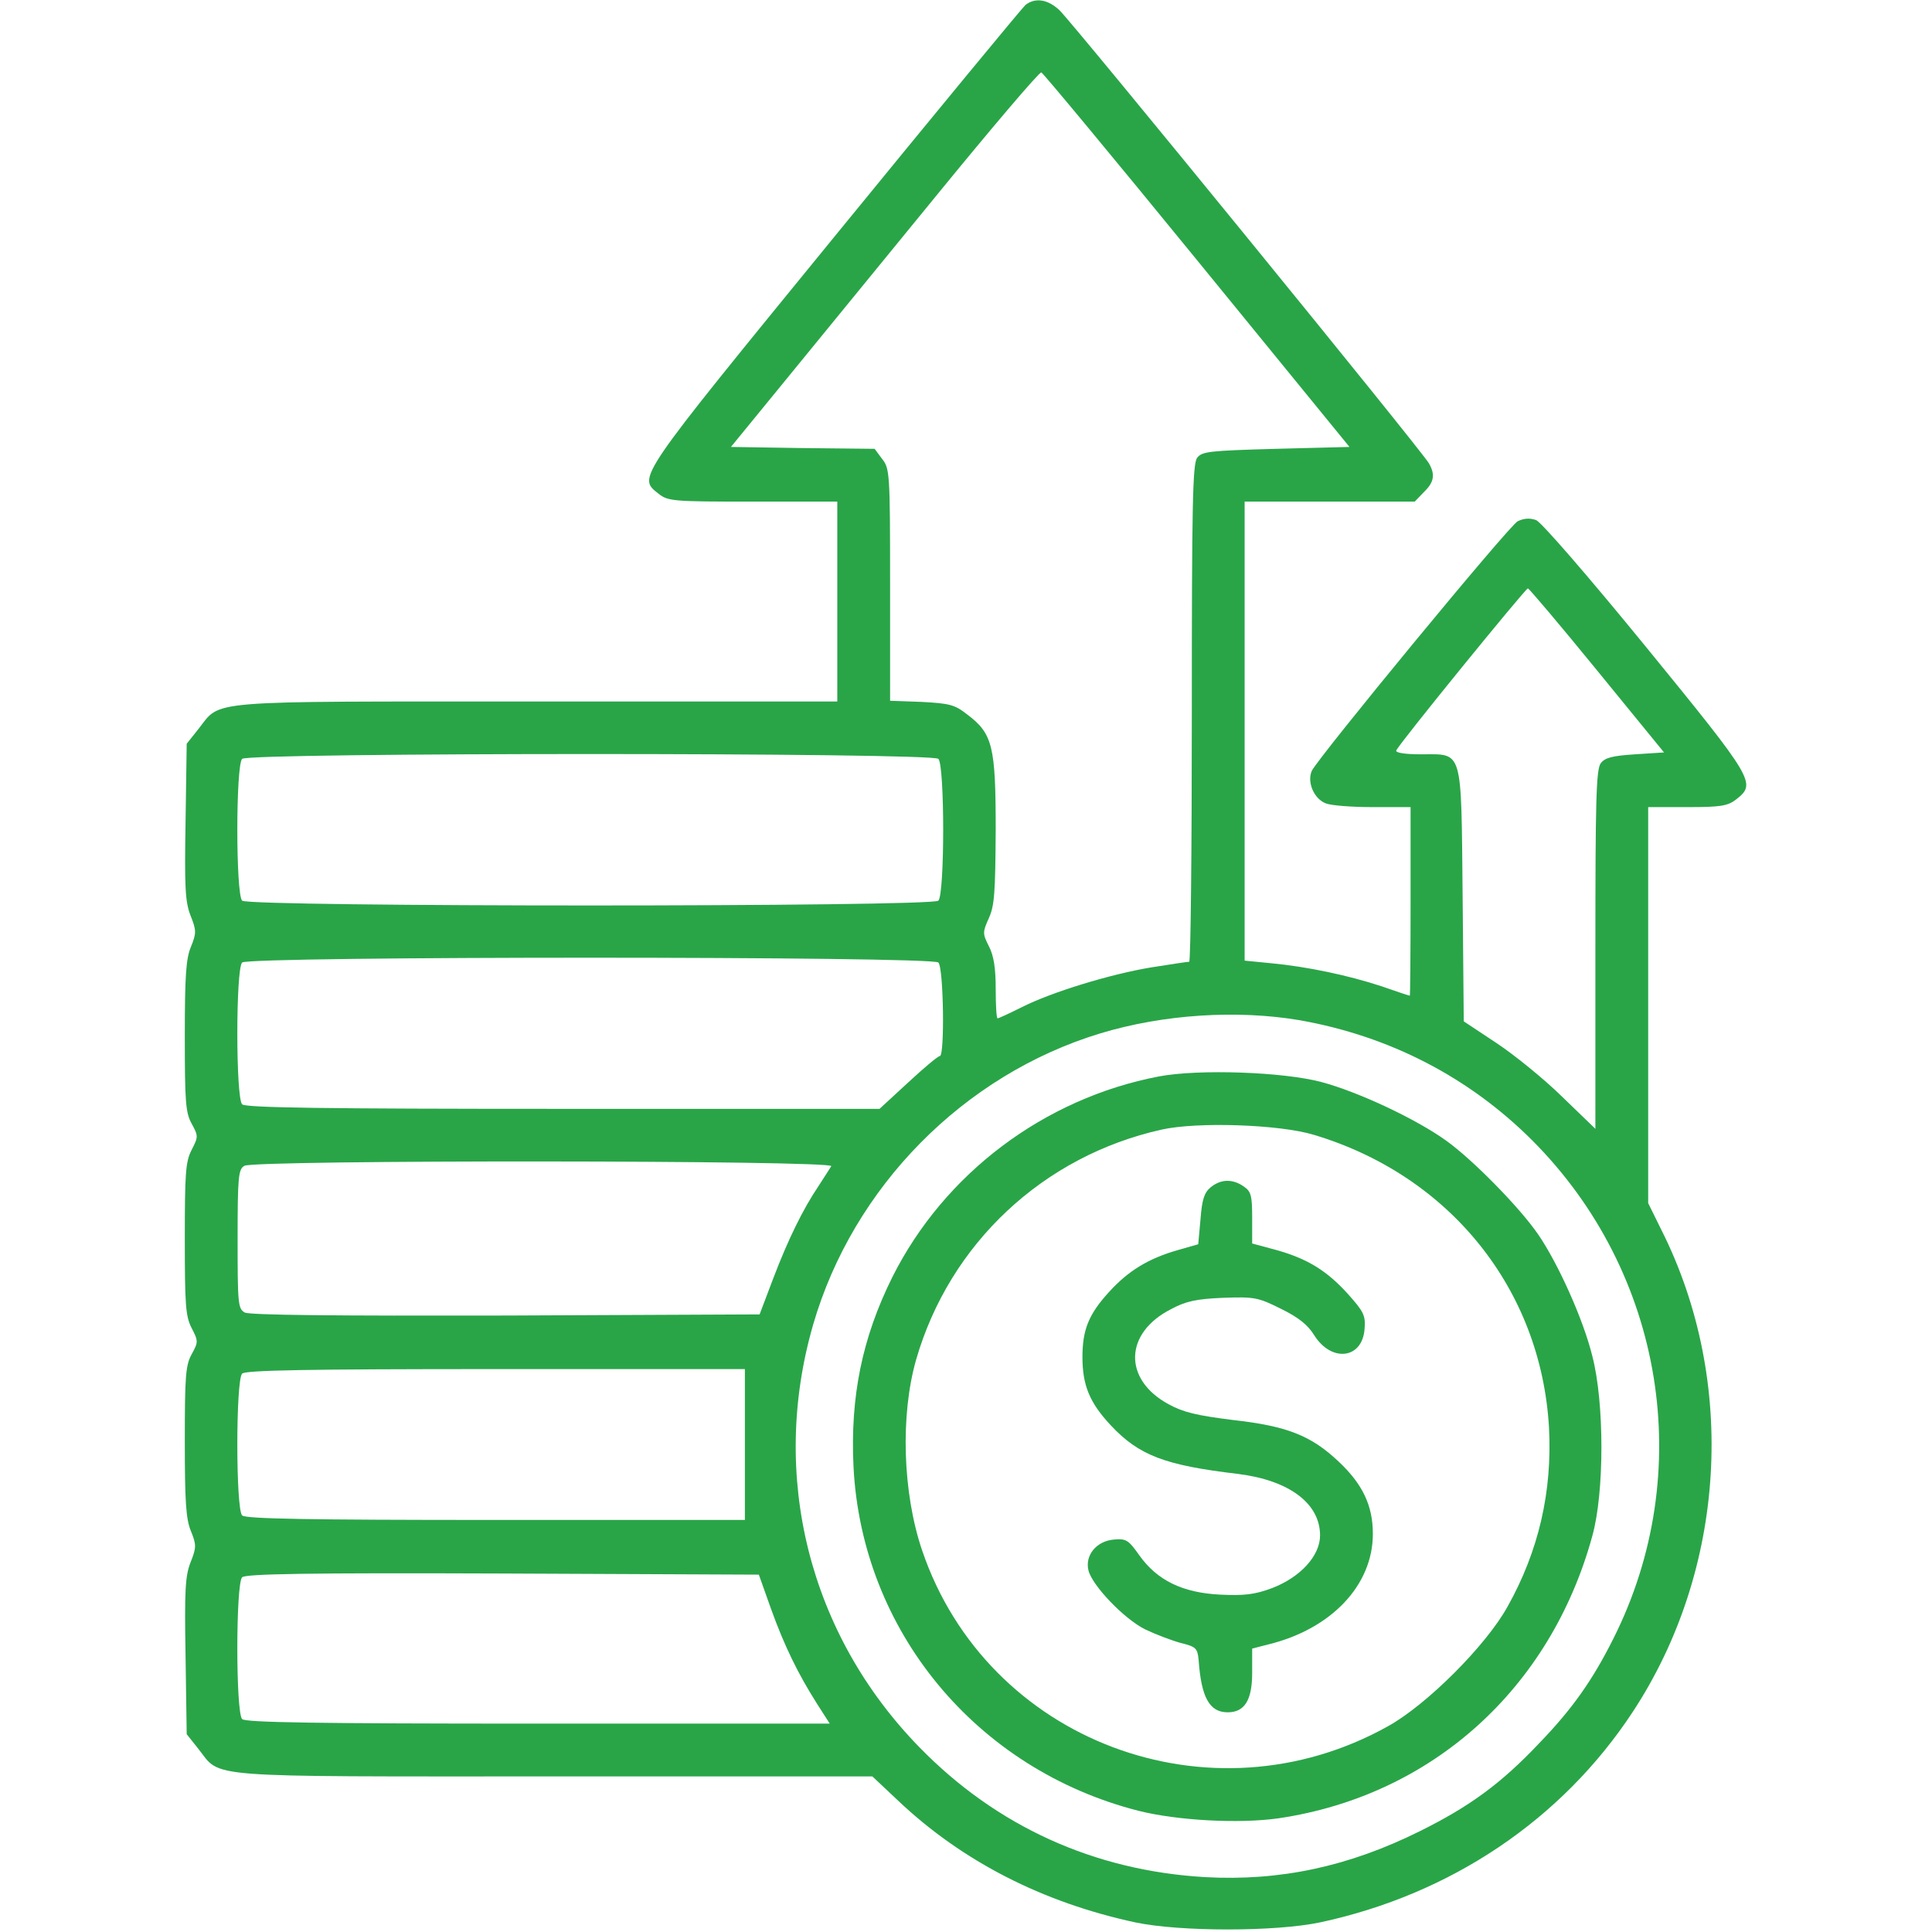
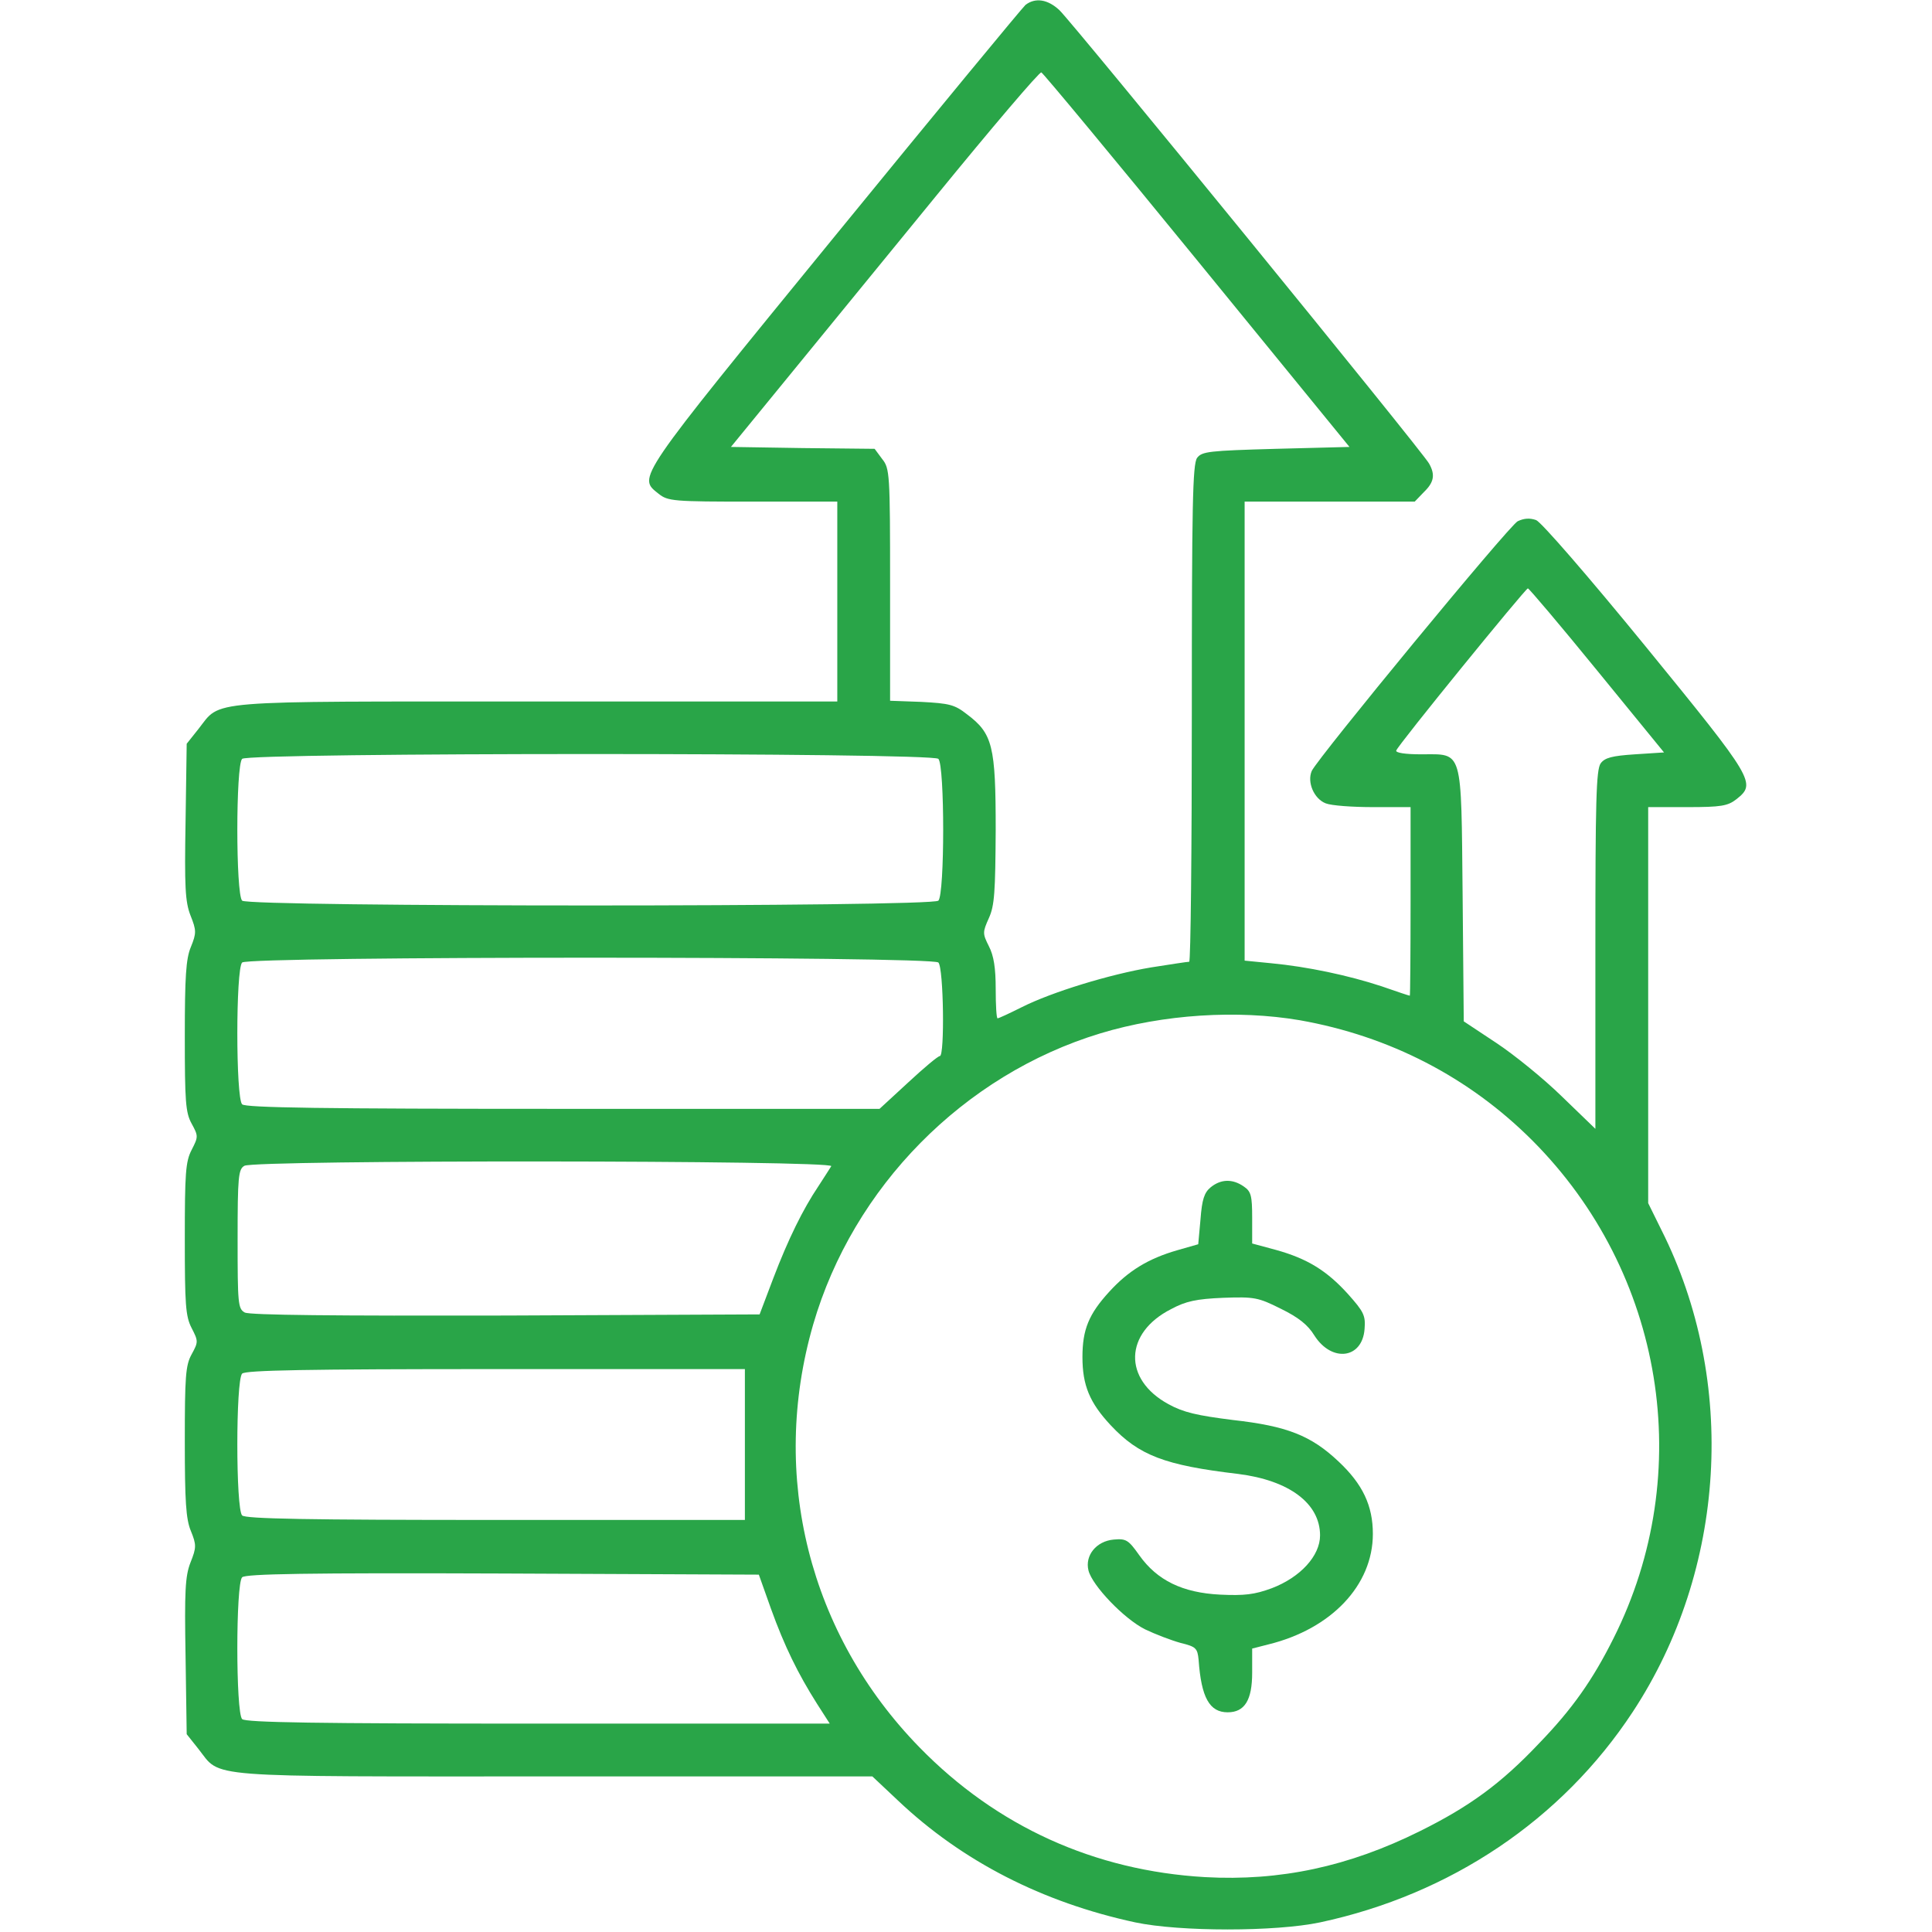
<svg xmlns="http://www.w3.org/2000/svg" width="683" height="683" viewBox="0 0 683 683" fill="none">
  <g clip-path="url(#clip0_119_38)">
    <path d="M362.533 1.733C361.466 2.667 331.066 39.467 294.933 83.733C224.266 170.267 225.466 168.667 232.8 174.533C236.133 177.2 238 177.333 266.133 177.333H296V212.667V248H189.733C70.533 248 78.4 247.333 70.133 257.733L66 262.933L65.6 290.4C65.2 313.467 65.466 318.8 67.333 323.6C69.466 328.933 69.466 329.867 67.466 334.8C65.733 338.933 65.333 345.333 65.333 366.4C65.333 389.333 65.6 393.333 67.733 397.2C70.133 401.6 70.133 401.867 67.733 406.533C65.6 410.667 65.333 414.8 65.333 438C65.333 461.2 65.6 465.333 67.733 469.467C70.133 474.133 70.133 474.4 67.733 478.8C65.6 482.667 65.333 486.667 65.333 509.6C65.333 530.667 65.733 537.067 67.466 541.2C69.466 546.133 69.466 547.067 67.333 552.4C65.466 557.2 65.2 562.533 65.6 585.6L66 613.067L70.133 618.267C78.4 628.667 69.733 628 195.866 628H308.4L317.466 636.533C340.133 658 368.533 672.533 401.333 679.6C417.066 682.933 450.933 682.933 466.666 679.6C512.8 669.733 552.133 643.333 577.2 605.2C610.266 554.933 614.266 488.267 587.333 434.8L582.666 425.333V355.333V285.333H596.533C608.4 285.333 610.8 284.933 613.866 282.533C620.933 276.933 620.266 275.733 581.866 228.667C561.066 203.2 544.933 184.667 543.066 183.867C540.8 183.067 538.8 183.2 536.533 184.267C533.333 186 466.133 267.6 463.733 272.533C462 276.533 464.533 282.4 468.666 284C470.666 284.8 478.133 285.333 485.466 285.333H498.666V318.667C498.666 336.933 498.533 352 498.4 352C498.133 352 493.733 350.533 488.4 348.667C476.666 344.8 462.133 341.733 449.466 340.533L440 339.6V258.533V177.333H470H500.133L503.333 174C506.933 170.533 507.466 167.867 505.2 163.867C503.2 160 379.2 8 374.533 3.6C370.4 -0.267 366 -0.933 362.533 1.733ZM423.2 92L477.066 158L451.066 158.667C427.333 159.333 424.933 159.6 423.2 161.867C421.6 164.133 421.333 178.667 421.333 252.267C421.333 300.533 420.933 340 420.4 340C419.733 340 413.733 340.933 406.933 342C392.533 344.4 371.866 350.667 361.066 356.133C356.8 358.267 353.066 360 352.666 360C352.266 360 352 355.333 352 349.6C352 342.267 351.333 337.867 349.6 334.533C347.333 330 347.333 329.6 349.6 324.533C351.6 320.133 351.866 315.333 352 293.333C352 263.733 350.933 259.333 341.866 252.533C337.466 249.067 335.6 248.667 325.733 248.133L314.666 247.733V206.667C314.666 167.333 314.533 165.6 311.866 162.267L309.2 158.667L283.733 158.4L258.4 158L276.933 135.333C287.2 122.8 311.6 92.933 331.2 68.933C350.8 44.933 367.466 25.333 368.133 25.6C368.8 25.867 393.6 55.733 423.2 92ZM564.533 236.933L588.266 266L578 266.667C569.866 267.2 567.333 267.867 565.866 269.867C564.266 272.133 564 283.333 564 335.733V399.067L552.133 387.6C545.733 381.333 535.2 372.8 528.933 368.667L517.466 361.067L517.066 316.667C516.533 264 517.333 266.667 502.4 266.667C496.8 266.667 493.333 266.133 493.6 265.333C494.133 263.467 539.2 208.133 540.133 208C540.533 208 551.6 221.067 564.533 236.933ZM331.733 268.267C334 270.533 334 316.133 331.733 318.4C329.466 320.667 87.866 320.667 85.6 318.4C83.333 316.133 83.333 270.533 85.6 268.267C87.866 266 329.466 266 331.733 268.267ZM331.733 340.267C333.6 342.133 334 373.333 332.266 373.333C331.6 373.333 326.666 377.467 321.066 382.667L310.933 392H199.066C113.866 392 86.8 391.6 85.6 390.4C83.333 388.133 83.333 342.533 85.6 340.267C87.866 338 329.466 338 331.733 340.267ZM459.466 360.667C491.2 366.267 519.333 380.8 541.733 403.2C588.266 449.867 599.866 520.533 570.4 579.2C563.066 593.867 555.866 604.133 544.133 616.267C530.666 630.533 519.466 638.667 502 647.333C476.8 659.867 452.533 665.067 426 663.6C386.933 661.333 352.4 645.733 325.066 617.733C286 577.733 272 521.733 287.466 468.267C301.6 419.6 340.666 380 388.933 365.333C411.333 358.533 437.466 356.933 459.466 360.667ZM293.866 412.267C293.333 413.2 291.2 416.4 289.333 419.333C283.866 427.467 278.666 438 273.333 452L268.533 464.667L178.8 465.067C118.533 465.2 88.4 464.933 86.533 464C84.133 462.667 84 460.933 84 438C84 416 84.266 413.333 86.4 412.133C90 410 295.066 410.133 293.866 412.267ZM263.333 510.667V537.333H175.333C108.533 537.333 86.8 536.933 85.6 535.733C83.333 533.467 83.333 487.867 85.6 485.6C86.8 484.4 108.533 484 175.333 484H263.333V510.667ZM272.533 568.667C277.333 582 282.133 591.733 288.8 602.267L293.333 609.333H190.266C111.866 609.333 86.8 608.933 85.6 607.733C83.333 605.467 83.333 559.867 85.6 557.6C86.8 556.4 108.4 556 177.733 556.267L268.266 556.667L272.533 568.667Z" fill="#29A548" />
-     <path d="M409.733 380.533C369.2 388.267 333.867 414.8 315.467 451.467C304.8 472.933 300.533 493.733 301.733 518.533C304.667 576.533 345.067 625.467 402.4 640.133C416.133 643.6 438 644.8 452 642.8C506.133 634.8 548.133 597.067 562.933 542.933C567.2 527.6 567.2 495.867 562.933 479.467C559.733 466.4 550.8 446.667 543.867 436.533C537.333 426.933 520.533 409.867 511.2 403.2C500.4 395.467 480.133 386 467.2 382.533C453.733 378.933 423.867 377.867 409.733 380.533ZM464.533 401.2C512.533 415.6 544.8 455.733 547.6 504.667C548.8 527.2 544 548.267 532.933 568C525.333 581.733 504.4 602.667 490.667 610.267C427.867 645.333 348.933 615.6 326 548.133C319.067 527.733 318.267 500.267 323.867 480.667C335.733 439.6 368.8 408.667 410.667 399.333C423.2 396.533 452.267 397.467 464.533 401.2Z" fill="#29A548" />
    <path d="M427.999 419.733C425.733 421.6 424.933 424 424.399 431.067L423.599 439.867L416.133 442C405.999 444.933 398.933 449.2 392.133 456.667C384.933 464.533 382.666 470 382.666 479.733C382.666 489.733 385.199 495.867 392.666 503.867C402.666 514.533 411.733 518 437.733 521.067C455.733 523.333 466.666 531.467 466.666 542.8C466.666 550 459.733 557.6 449.599 561.467C443.466 563.733 439.866 564.133 431.333 563.733C417.999 563.067 409.066 558.667 402.799 549.867C398.933 544.4 398.133 543.867 393.733 544.267C387.599 544.8 383.466 549.867 384.799 555.2C386.133 560.533 397.333 572.267 404.799 576C408.399 577.733 413.999 579.867 417.333 580.8C422.799 582.133 423.333 582.667 423.733 586.8C424.666 600.133 427.599 605.333 433.999 605.333C439.999 605.333 442.666 601.067 442.666 591.333V582.8L448.399 581.333C470.666 575.867 485.333 560.4 485.333 542.267C485.333 532.267 481.733 524.667 473.199 516.667C463.466 507.467 454.933 504.133 435.866 502C423.199 500.4 418.399 499.333 413.066 496.4C396.933 487.6 397.466 471.2 413.999 462.8C419.199 460 422.933 459.2 432.399 458.8C443.466 458.4 444.799 458.667 452.799 462.667C459.066 465.733 462.399 468.4 464.666 472.133C470.799 481.733 481.599 480.4 482.399 469.867C482.799 465.067 482.133 463.733 476.533 457.467C469.066 449.2 462.133 444.933 451.066 441.867L442.666 439.6V430.533C442.666 422.667 442.266 421.2 439.733 419.467C435.733 416.667 431.599 416.8 427.999 419.733Z" fill="#29A548" />
  </g>
  <defs>
    <clipPath id="clip0_119_38">
      <rect width="682.667" height="682.667" fill="white" />
    </clipPath>
  </defs>
</svg>